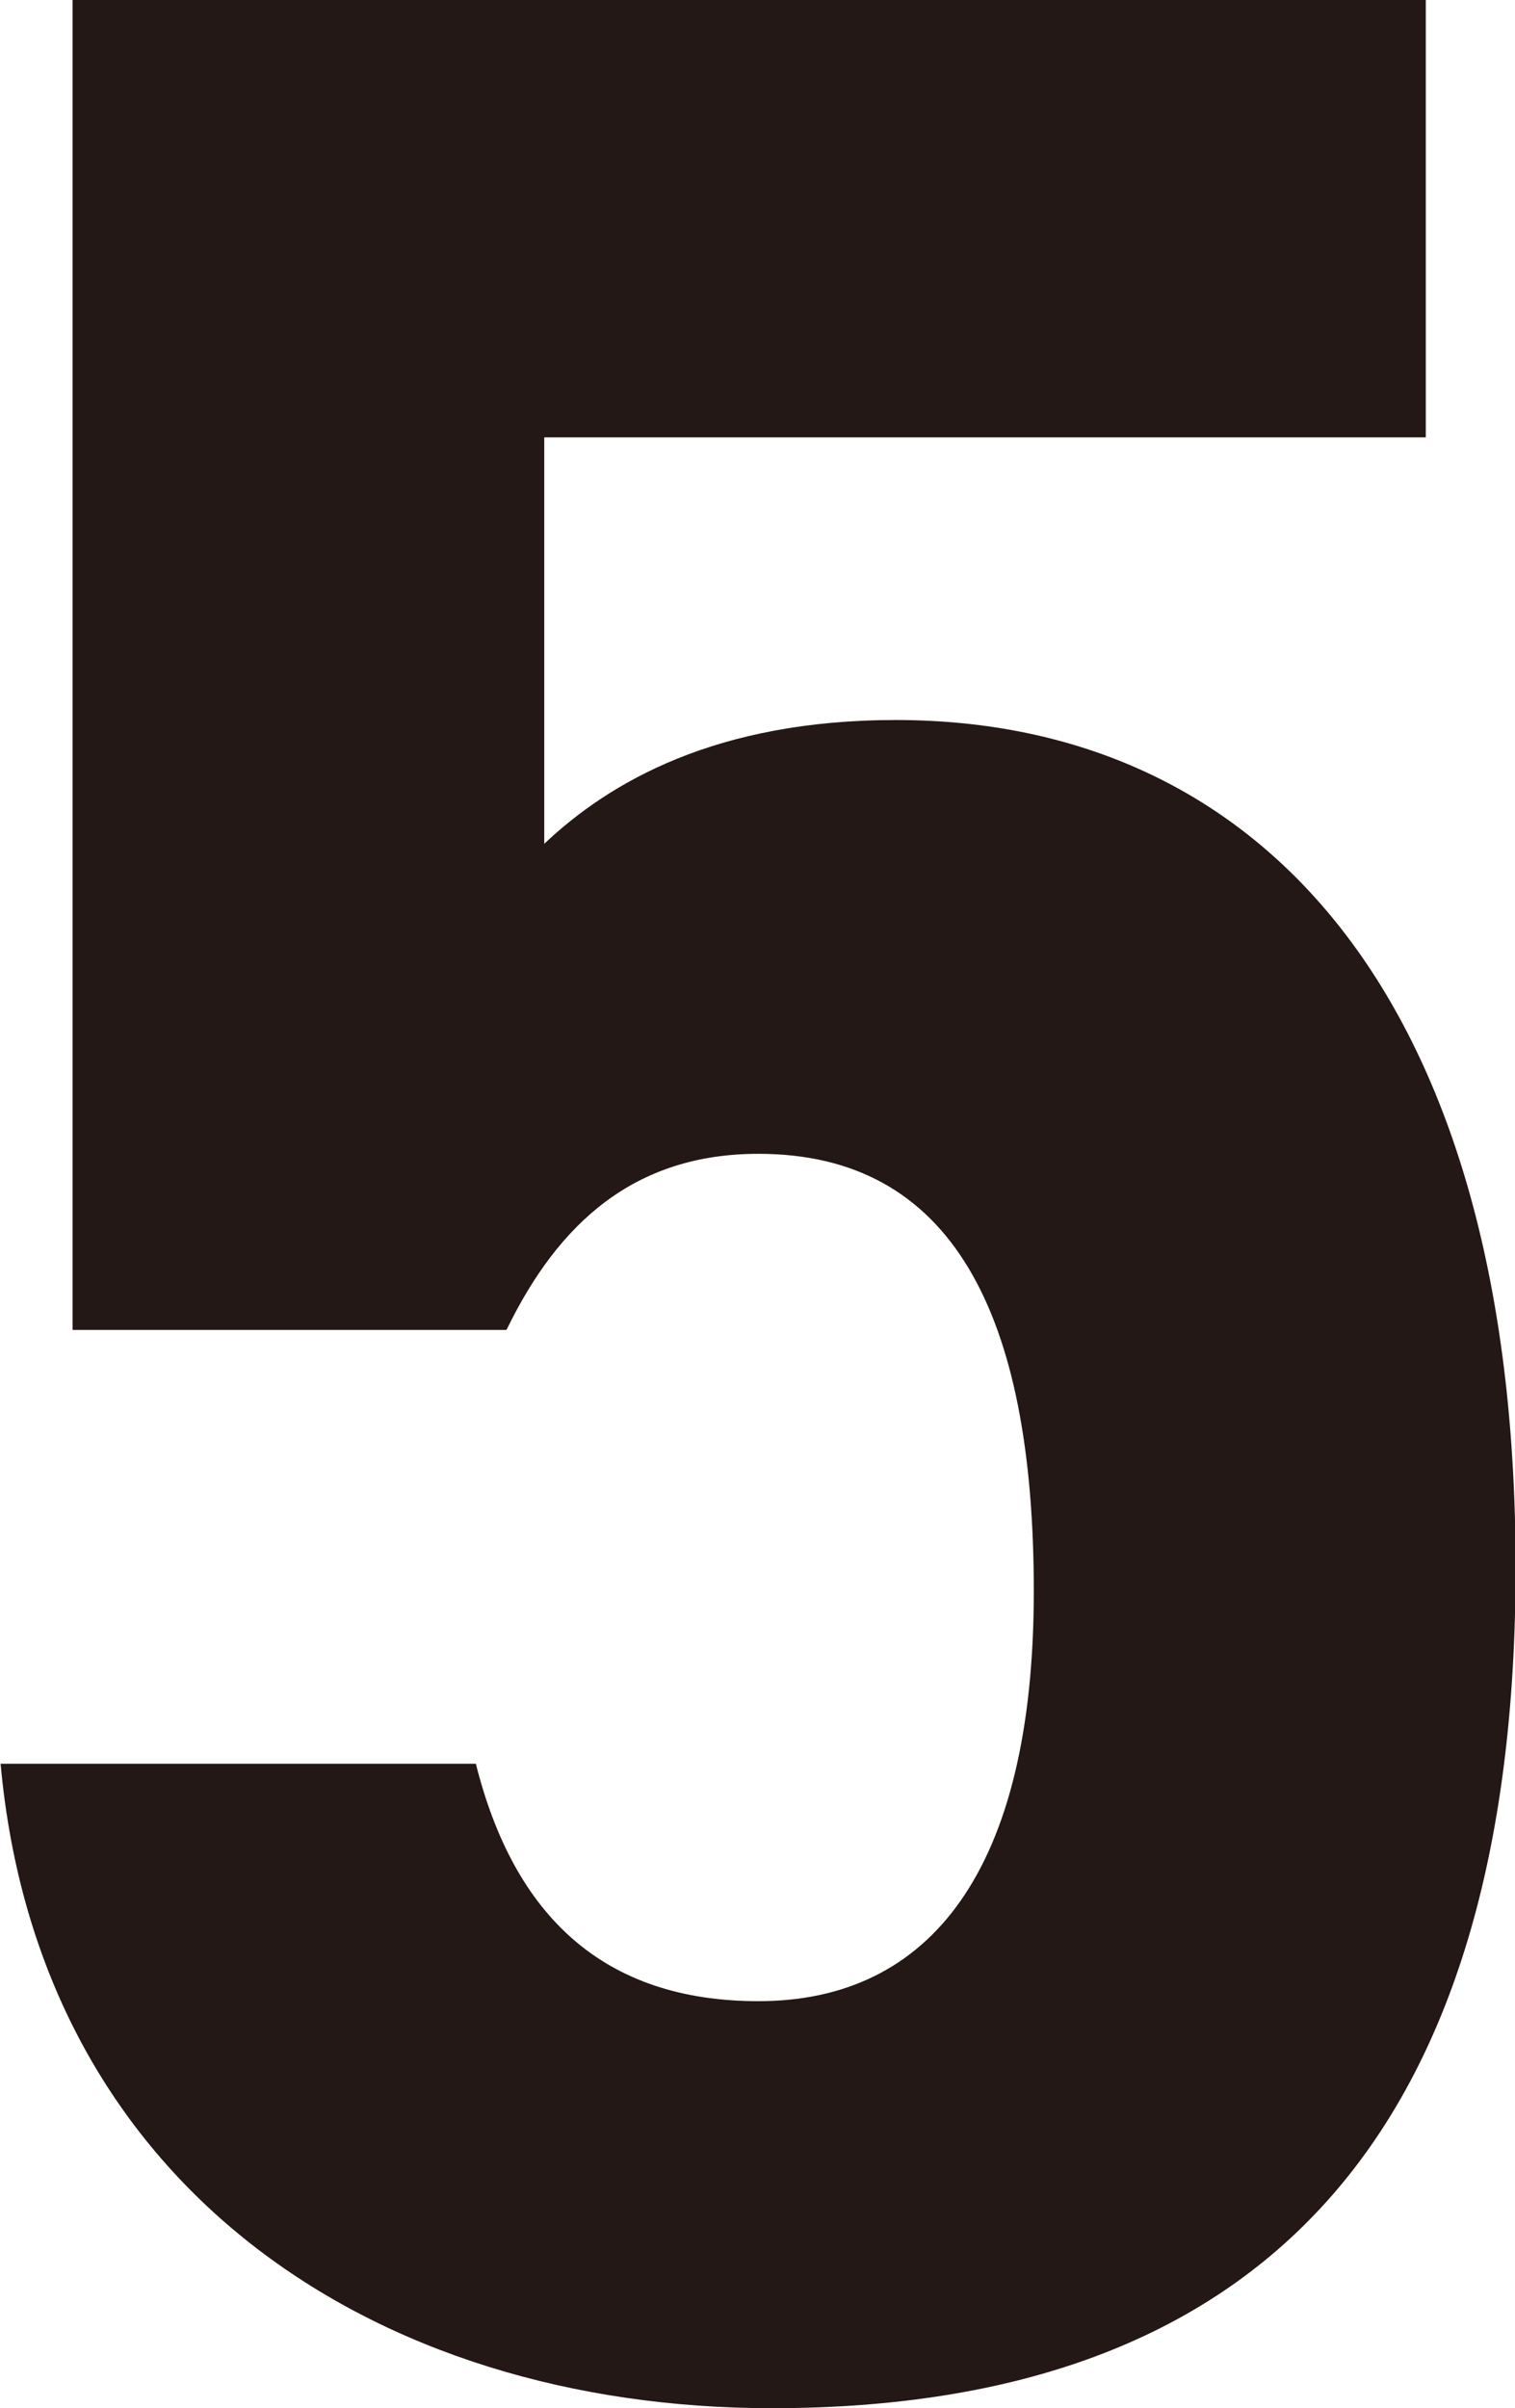
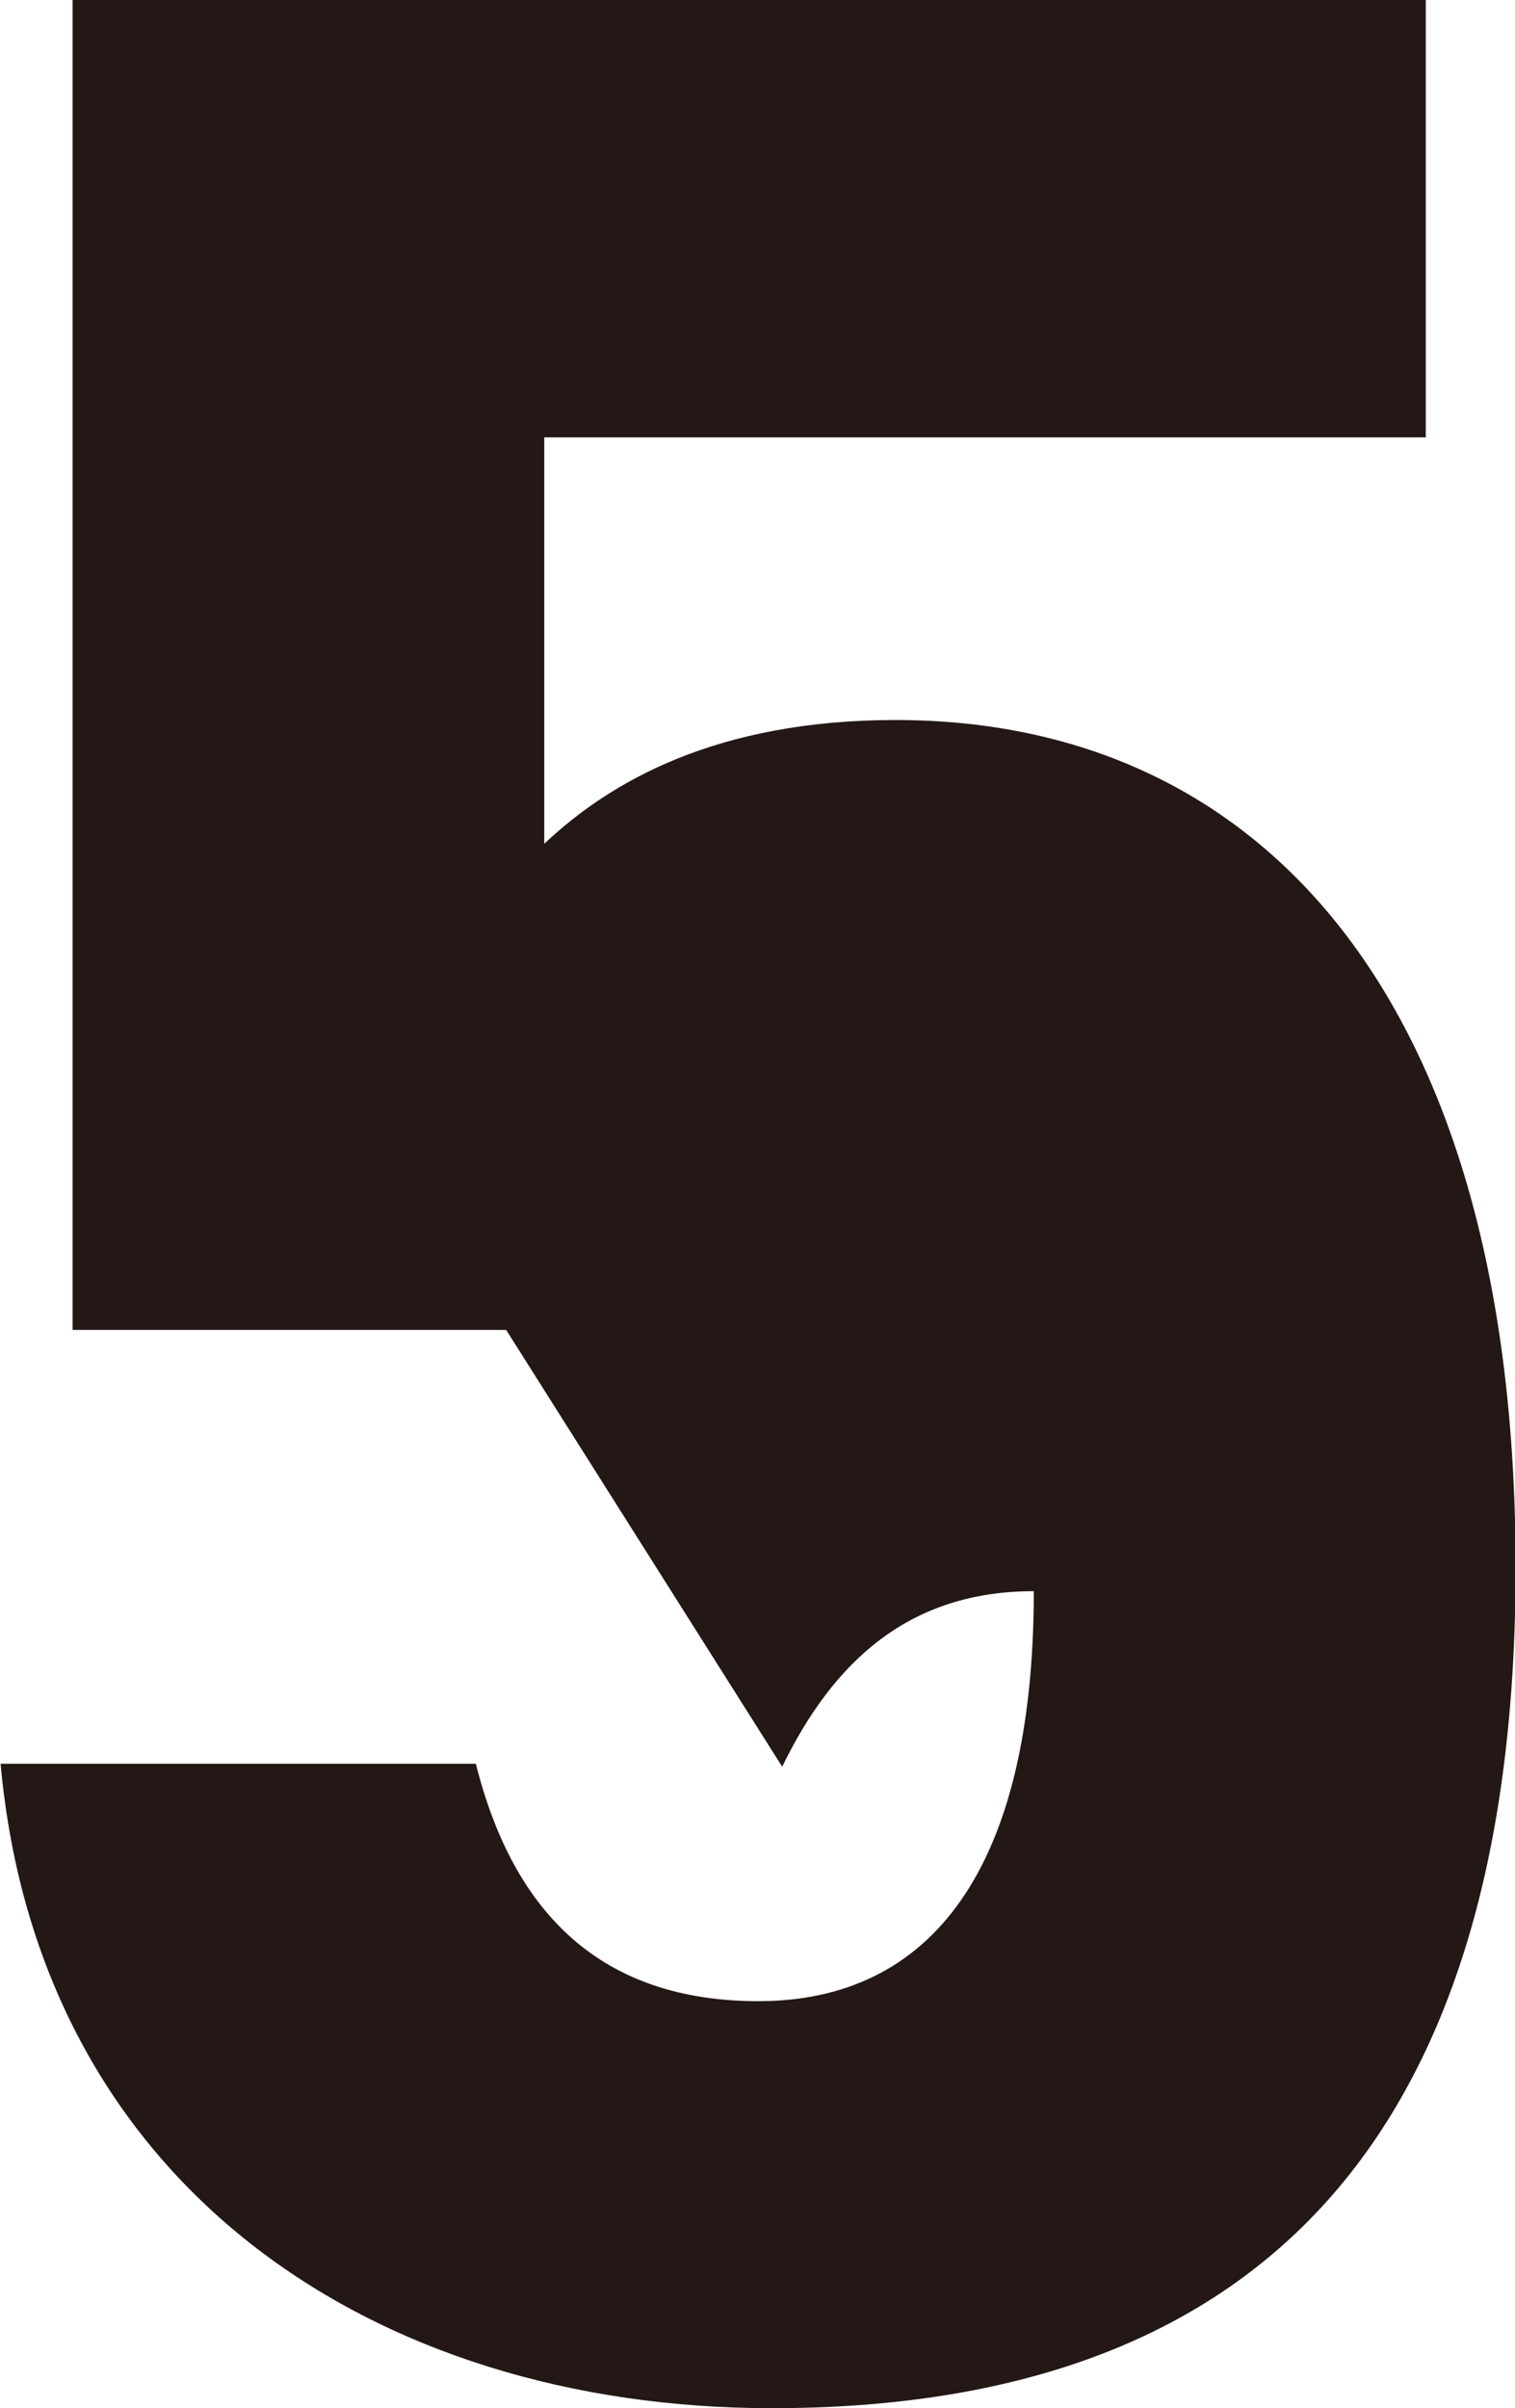
<svg xmlns="http://www.w3.org/2000/svg" id="_レイヤー_2" data-name="レイヤー 2" viewBox="0 0 25.47 40.47">
  <defs>
    <style>
      .cls-1 {
        fill: #231815;
      }
    </style>
  </defs>
  <g id="_背景" data-name="背景">
-     <path class="cls-1" d="m8.51,22.35H1.22V0h22.75v7.35h-14.82v6.83c1.1-1.04,2.89-2.08,5.91-2.08,6.14,0,10.42,4.69,10.42,14.24s-4.28,14.13-12.5,14.13c-6.72,0-12.33-3.76-12.97-10.83h7.99c.64,2.55,2.14,3.99,4.75,3.99,2.89,0,4.63-2.2,4.63-6.89s-1.39-7.35-4.63-7.35c-2.08,0-3.36,1.16-4.23,2.95Z" />
+     <path class="cls-1" d="m8.51,22.35H1.22V0h22.75v7.35h-14.82v6.83c1.1-1.04,2.89-2.08,5.91-2.08,6.14,0,10.42,4.69,10.42,14.24s-4.28,14.13-12.5,14.13c-6.72,0-12.33-3.76-12.97-10.83h7.99c.64,2.55,2.14,3.99,4.75,3.99,2.89,0,4.63-2.2,4.63-6.89c-2.08,0-3.36,1.16-4.23,2.95Z" />
  </g>
</svg>